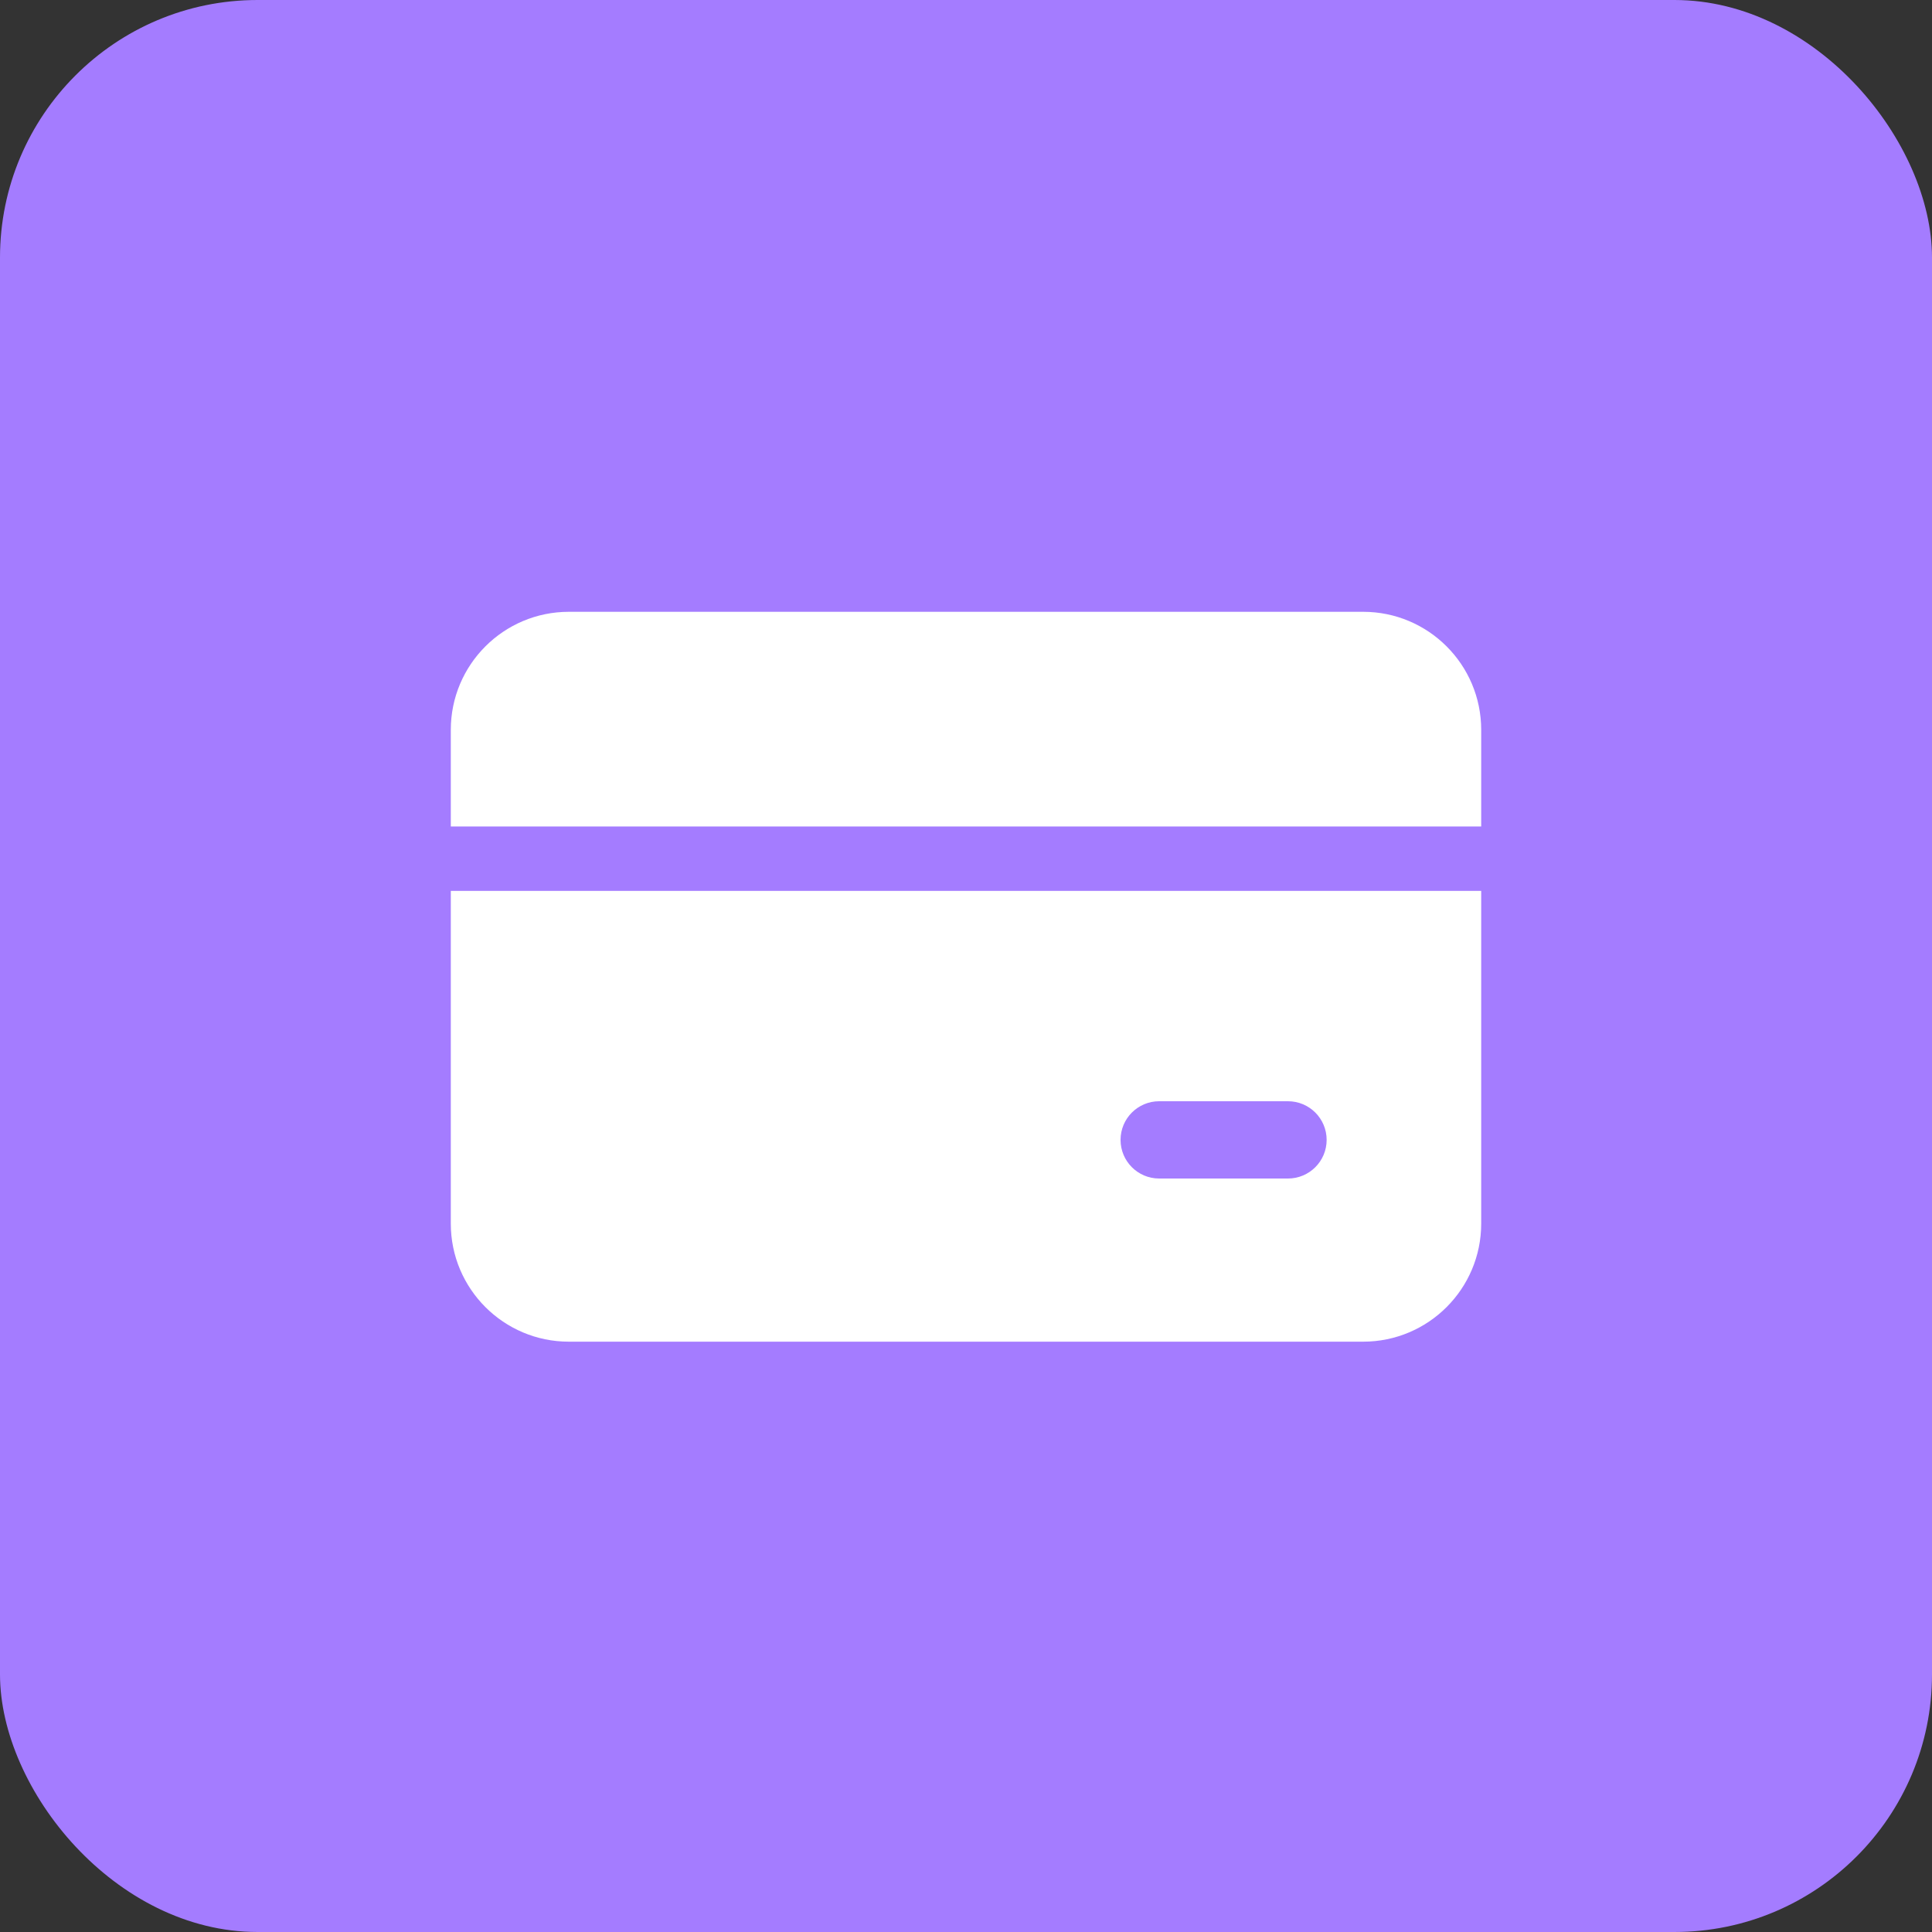
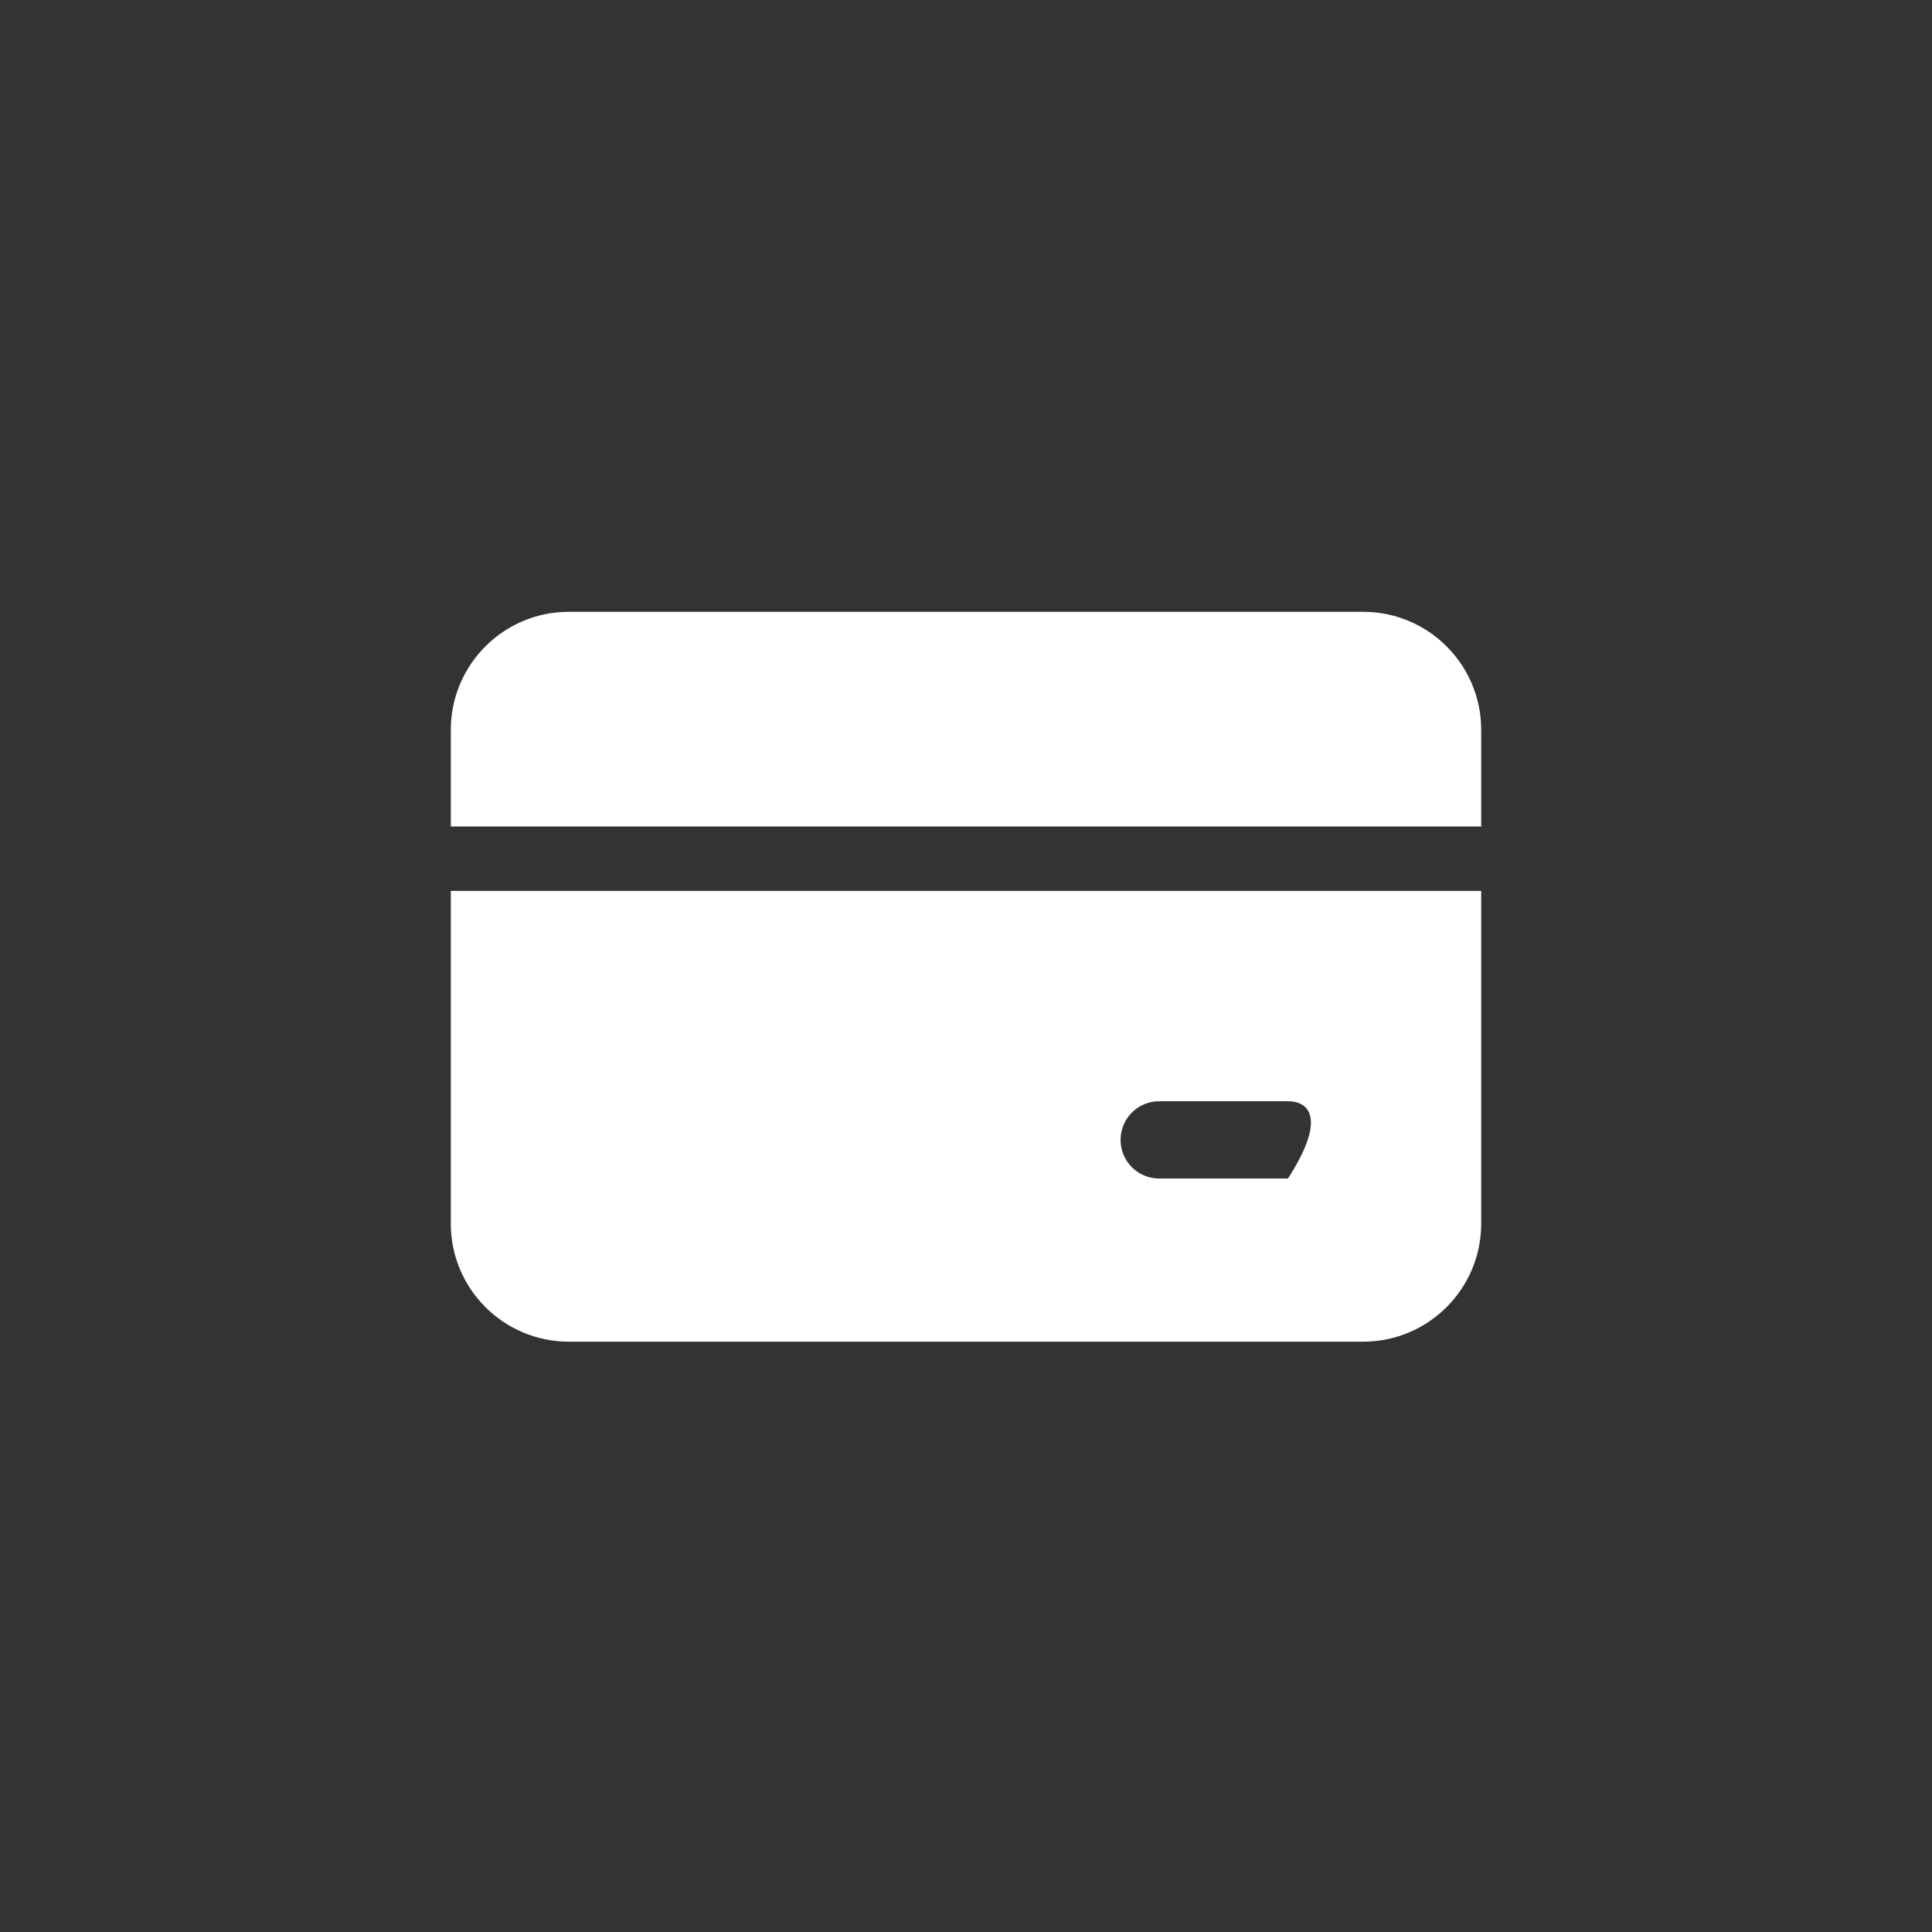
<svg xmlns="http://www.w3.org/2000/svg" width="60" height="60" viewBox="0 0 60 60" fill="none">
  <rect x="0" y="0" width="60" height="60" fill="#333333" stroke="none" />
-   <rect width="60" height="60" rx="8" fill="#A47CFF" />
-   <path d="M14 22.667C14 20.642 15.642 19 17.667 19H42.333C44.358 19 46 20.642 46 22.667V25.667H14V22.667ZM14 27.667H46V38C46 40.025 44.358 41.667 42.333 41.667H17.667C15.642 41.667 14 40.025 14 38V27.667ZM35.999 34.2C35.337 34.2 34.8 34.737 34.8 35.4C34.8 36.063 35.337 36.6 35.999 36.6H39.999C40.662 36.6 41.2 36.063 41.2 35.4C41.2 34.737 40.662 34.2 39.999 34.2H35.999Z" fill="white" />
+   <path d="M14 22.667C14 20.642 15.642 19 17.667 19H42.333C44.358 19 46 20.642 46 22.667V25.667H14V22.667ZM14 27.667H46V38C46 40.025 44.358 41.667 42.333 41.667H17.667C15.642 41.667 14 40.025 14 38V27.667ZM35.999 34.2C35.337 34.2 34.8 34.737 34.8 35.4C34.8 36.063 35.337 36.6 35.999 36.6H39.999C41.2 34.737 40.662 34.2 39.999 34.2H35.999Z" fill="white" />
</svg>